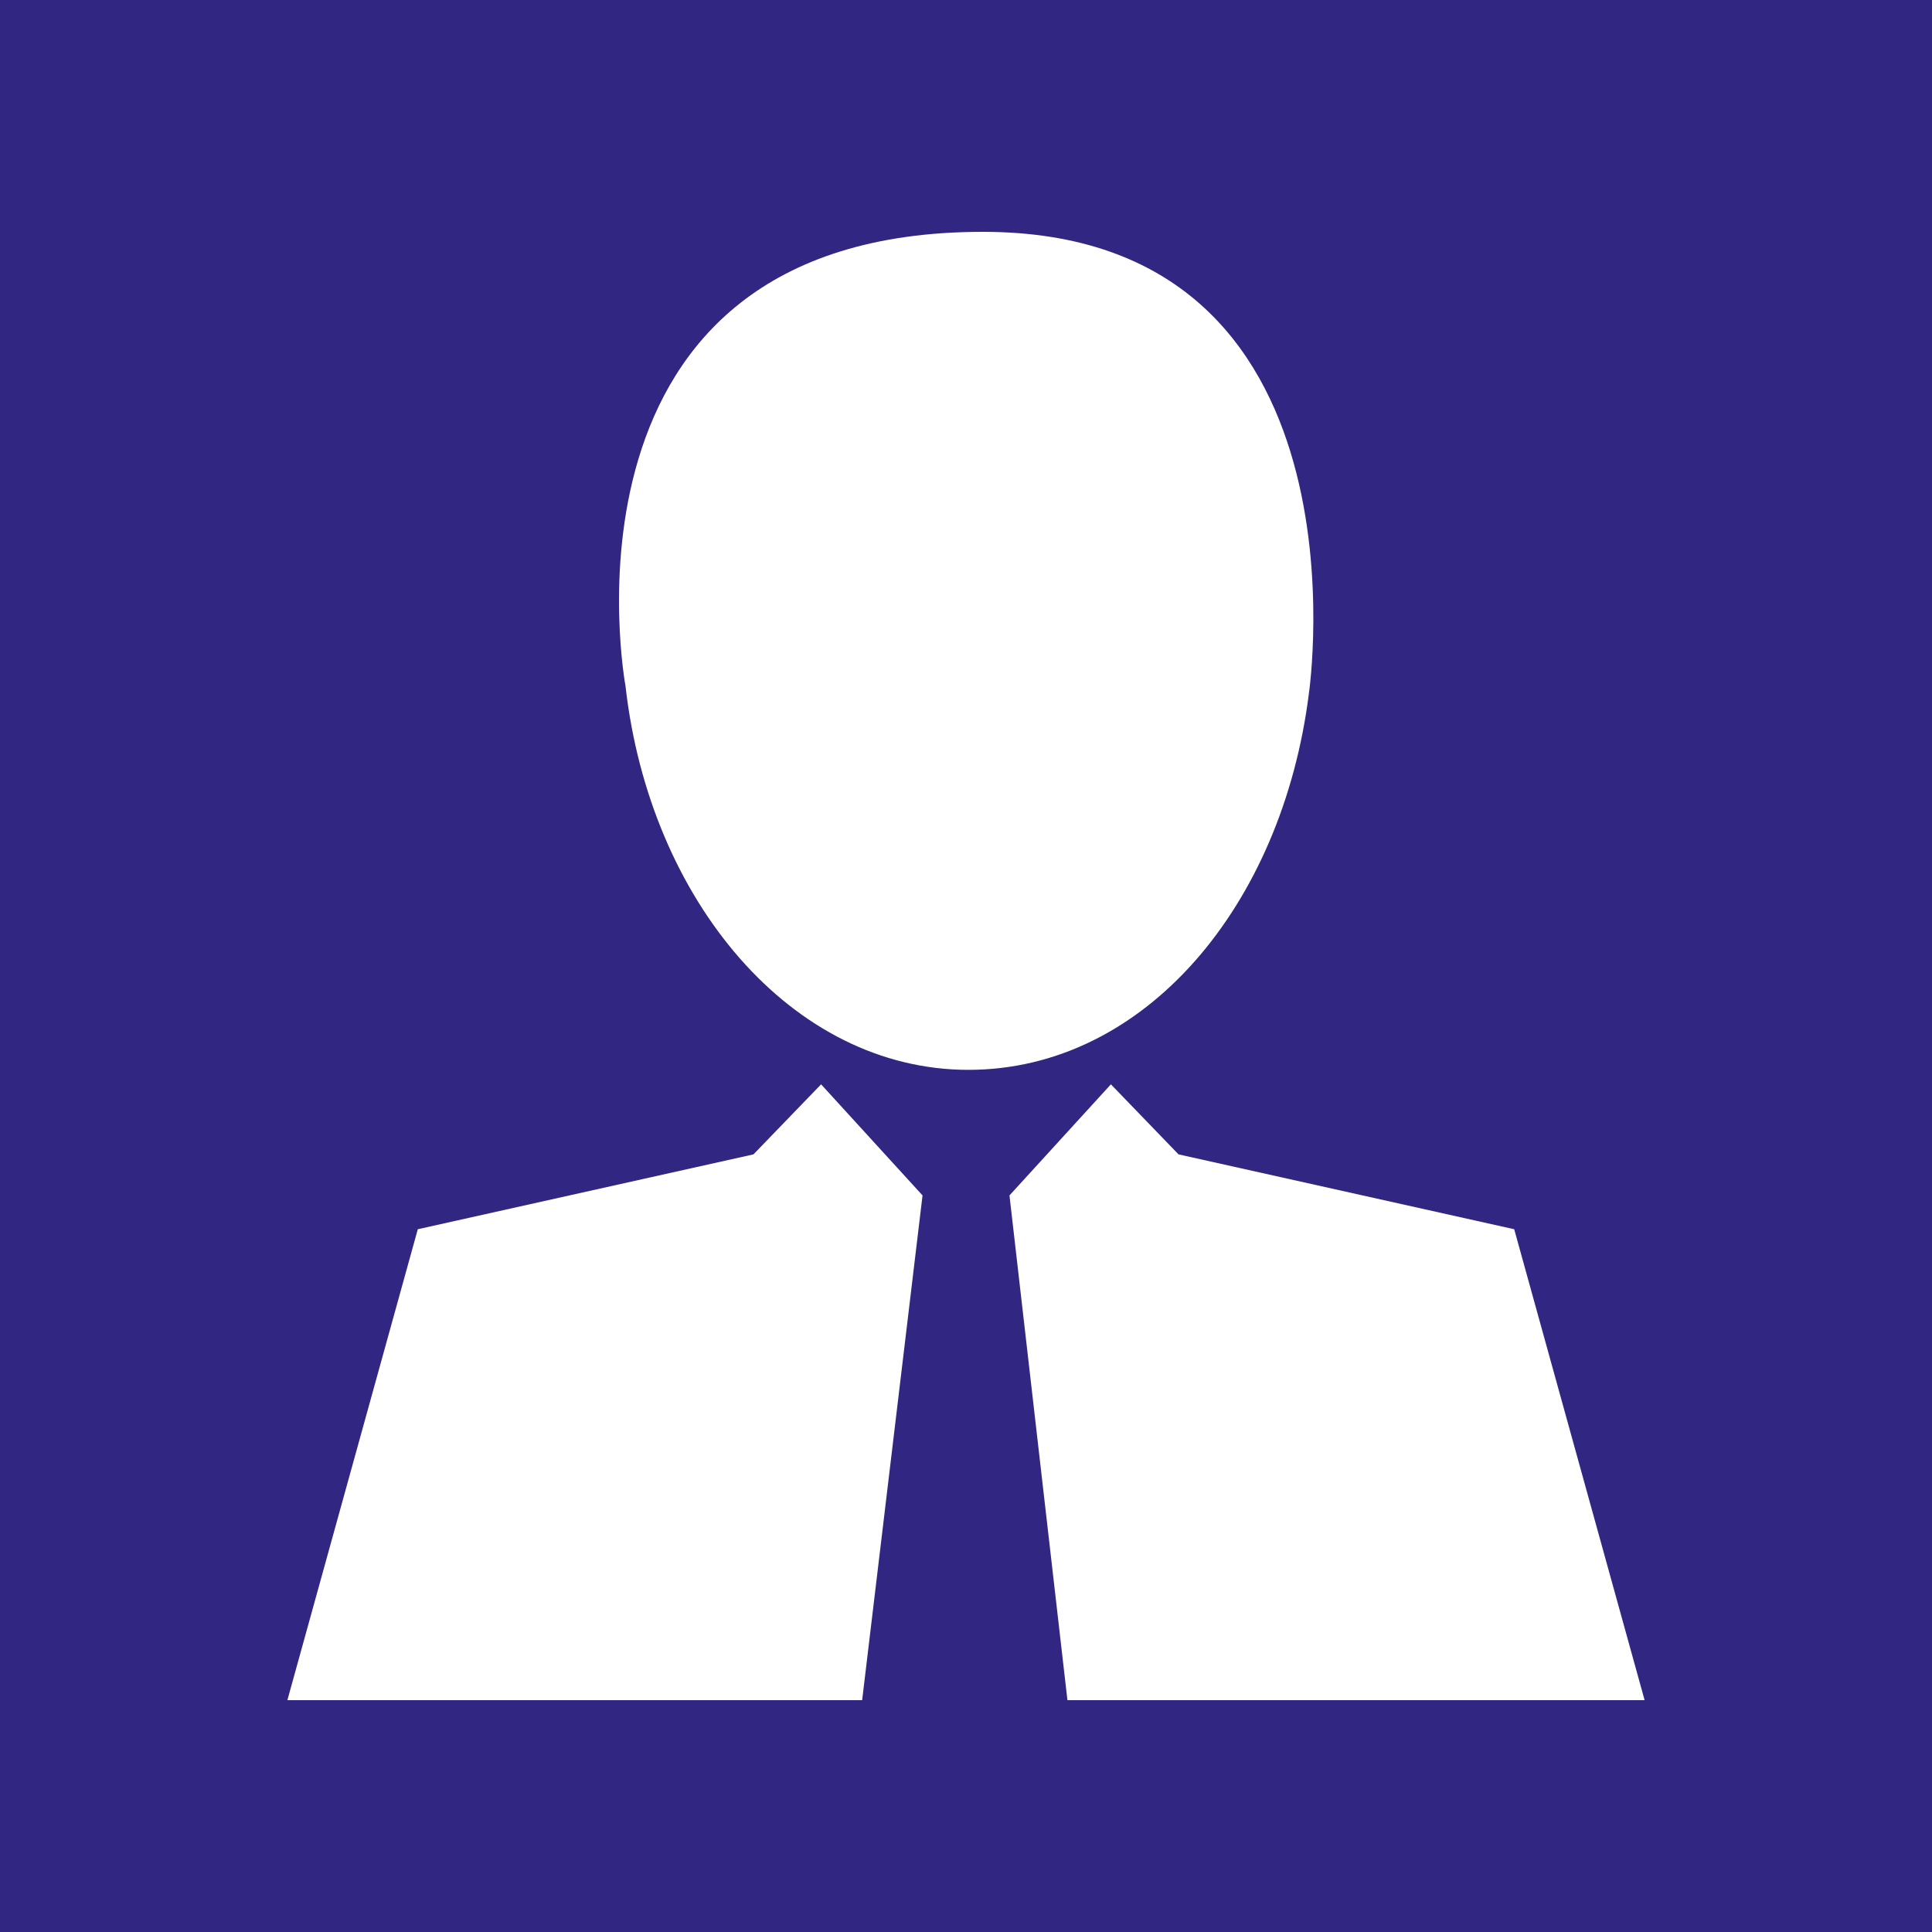
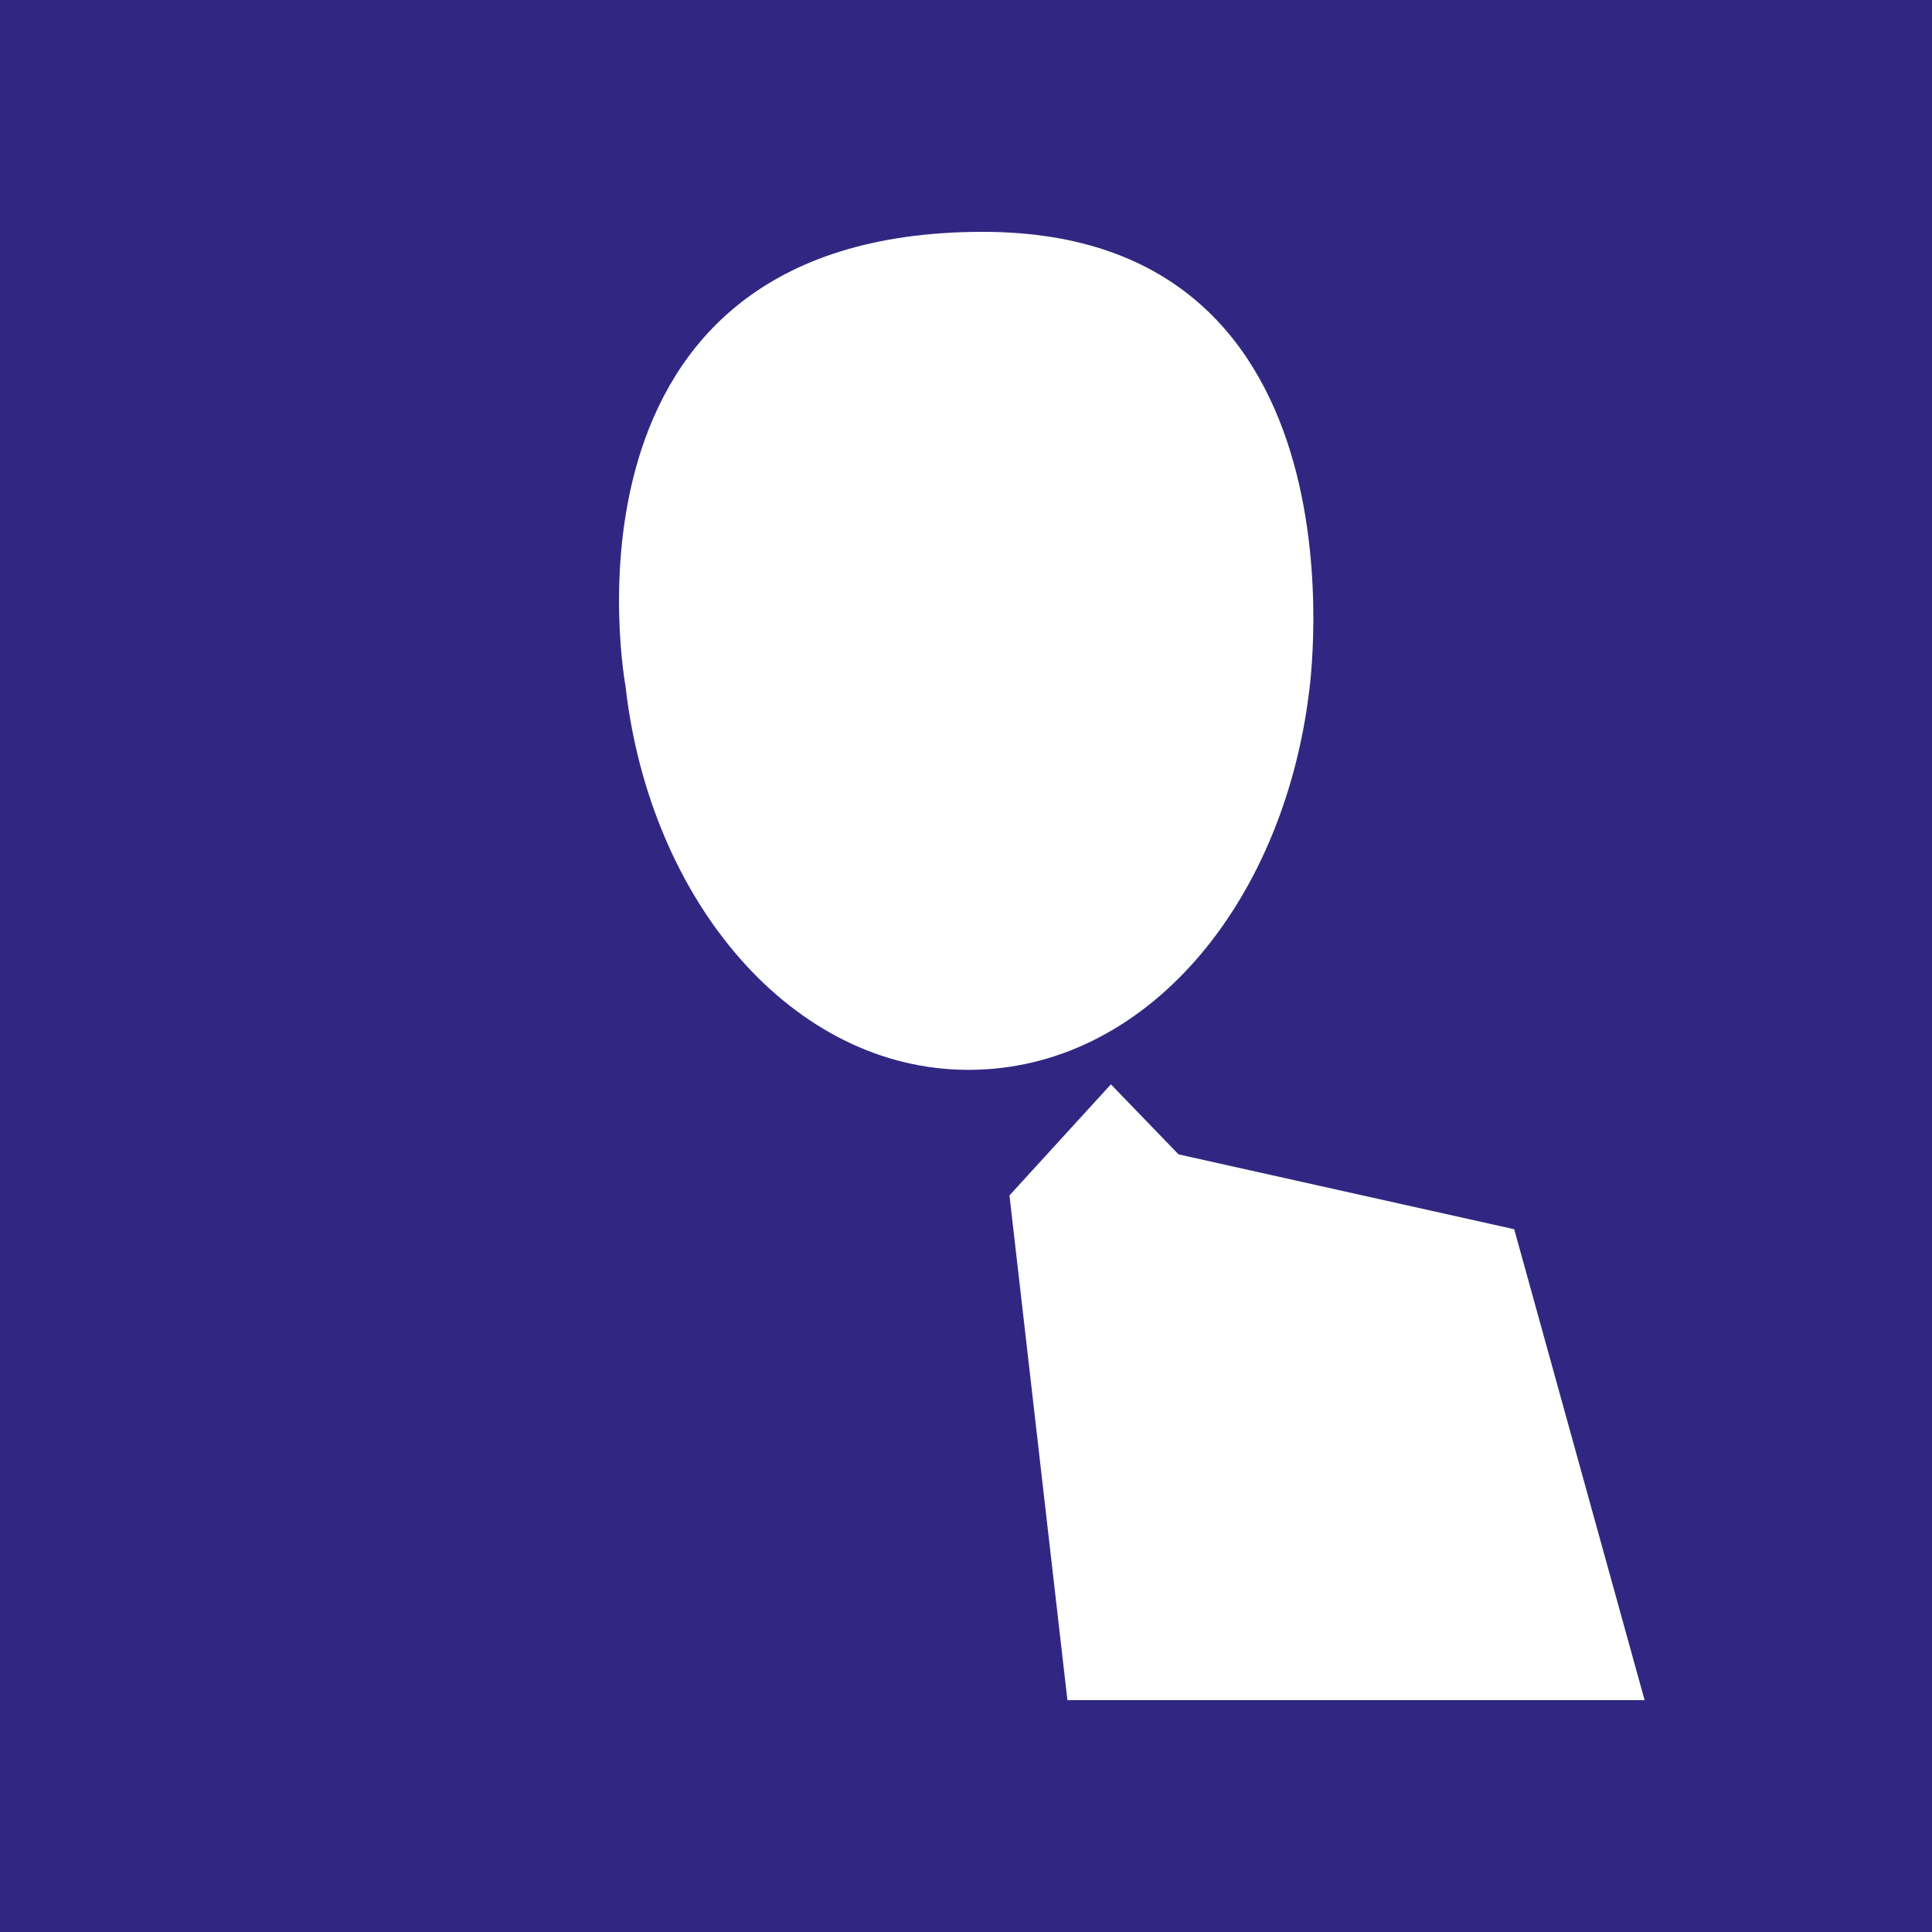
<svg xmlns="http://www.w3.org/2000/svg" version="1.1" id="Layer_1" x="0px" y="0px" width="80px" height="80px" viewBox="0 0 80 80" style="enable-background:new 0 0 80 80;" xml:space="preserve">
  <style type="text/css">
	.st0{fill:#312782;}
	.st1{fill:#FFFFFF;}
</style>
  <rect x="0" class="st0" width="80.2" height="80" />
  <title>mo</title>
-   <polygon class="st1" points="31.2,47.8 17.3,50.9 11.9,70.4 35.7,70.4 38.2,49.5 34,44.9 " />
  <polygon class="st1" points="62.7,50.9 48.8,47.8 46,44.9 41.8,49.5 44.2,70.4 68.1,70.4 " />
  <path class="st1" d="M54.2,28.7c0,0,2.8-19.1-13.5-19.1c-18.3,0-14.8,18.8-14.8,18.8c1,8.9,6.9,15.9,14.2,15.9S53.1,37.5,54.2,28.7z  " />
</svg>